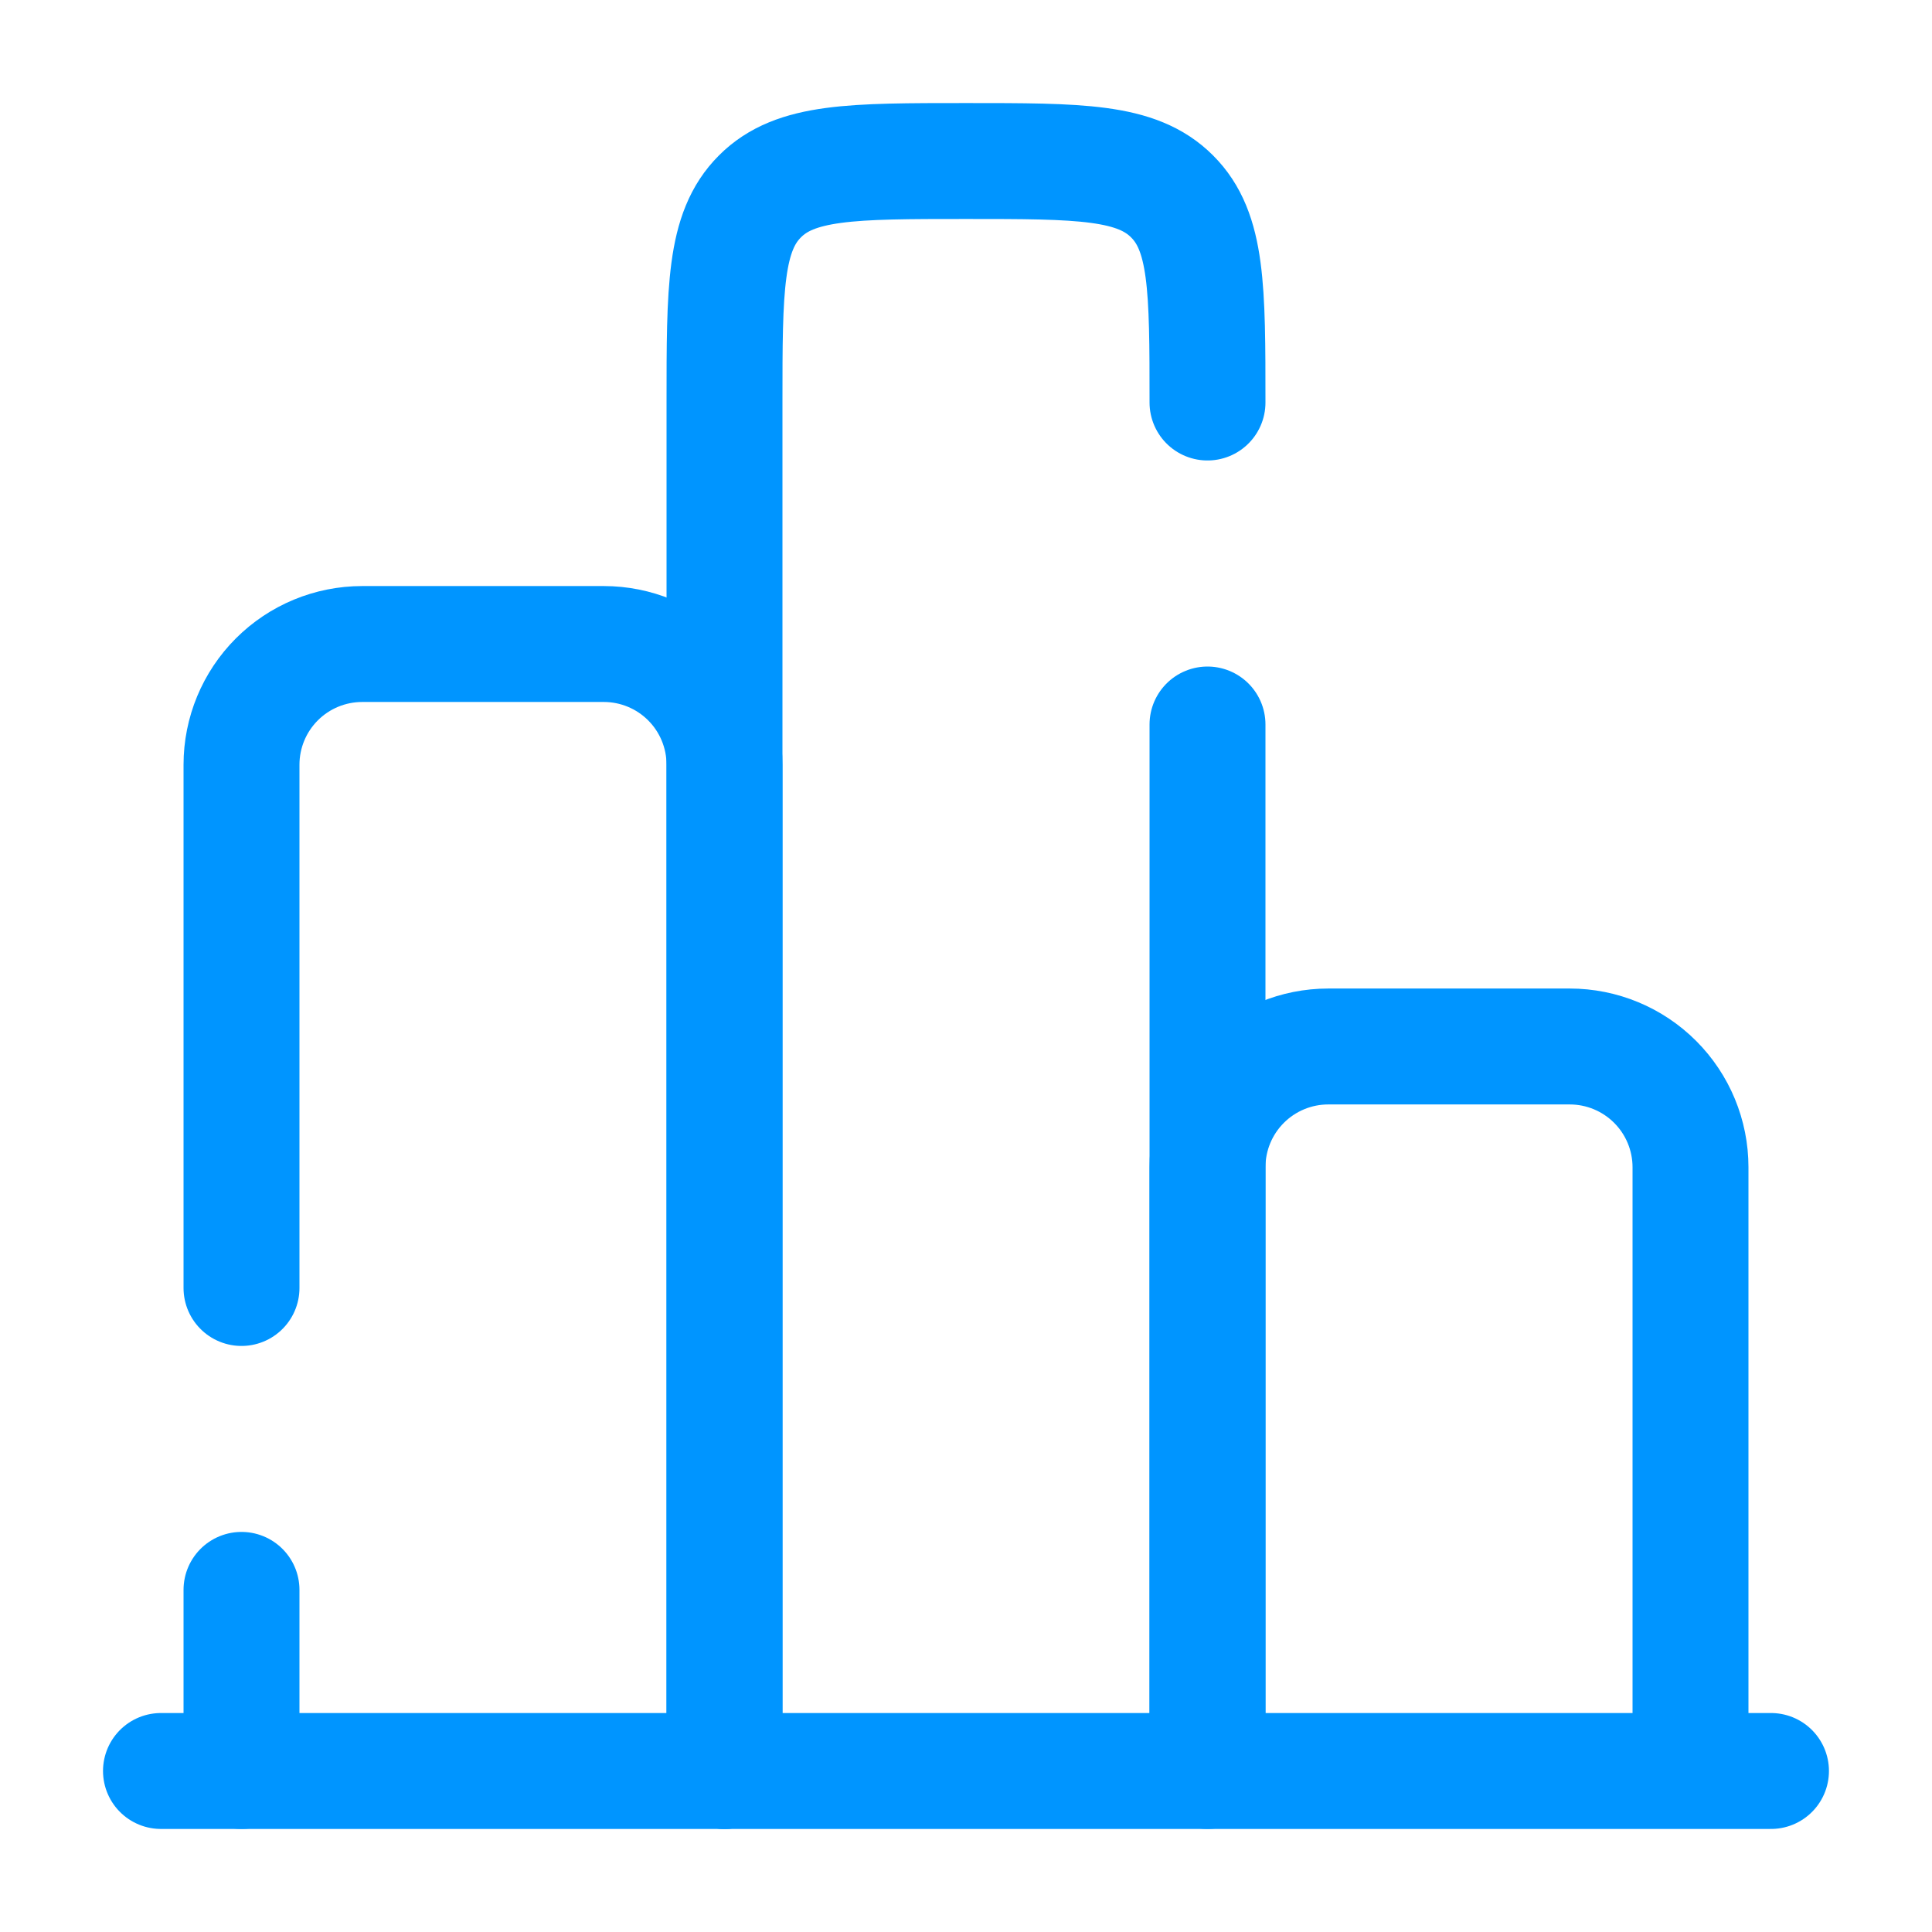
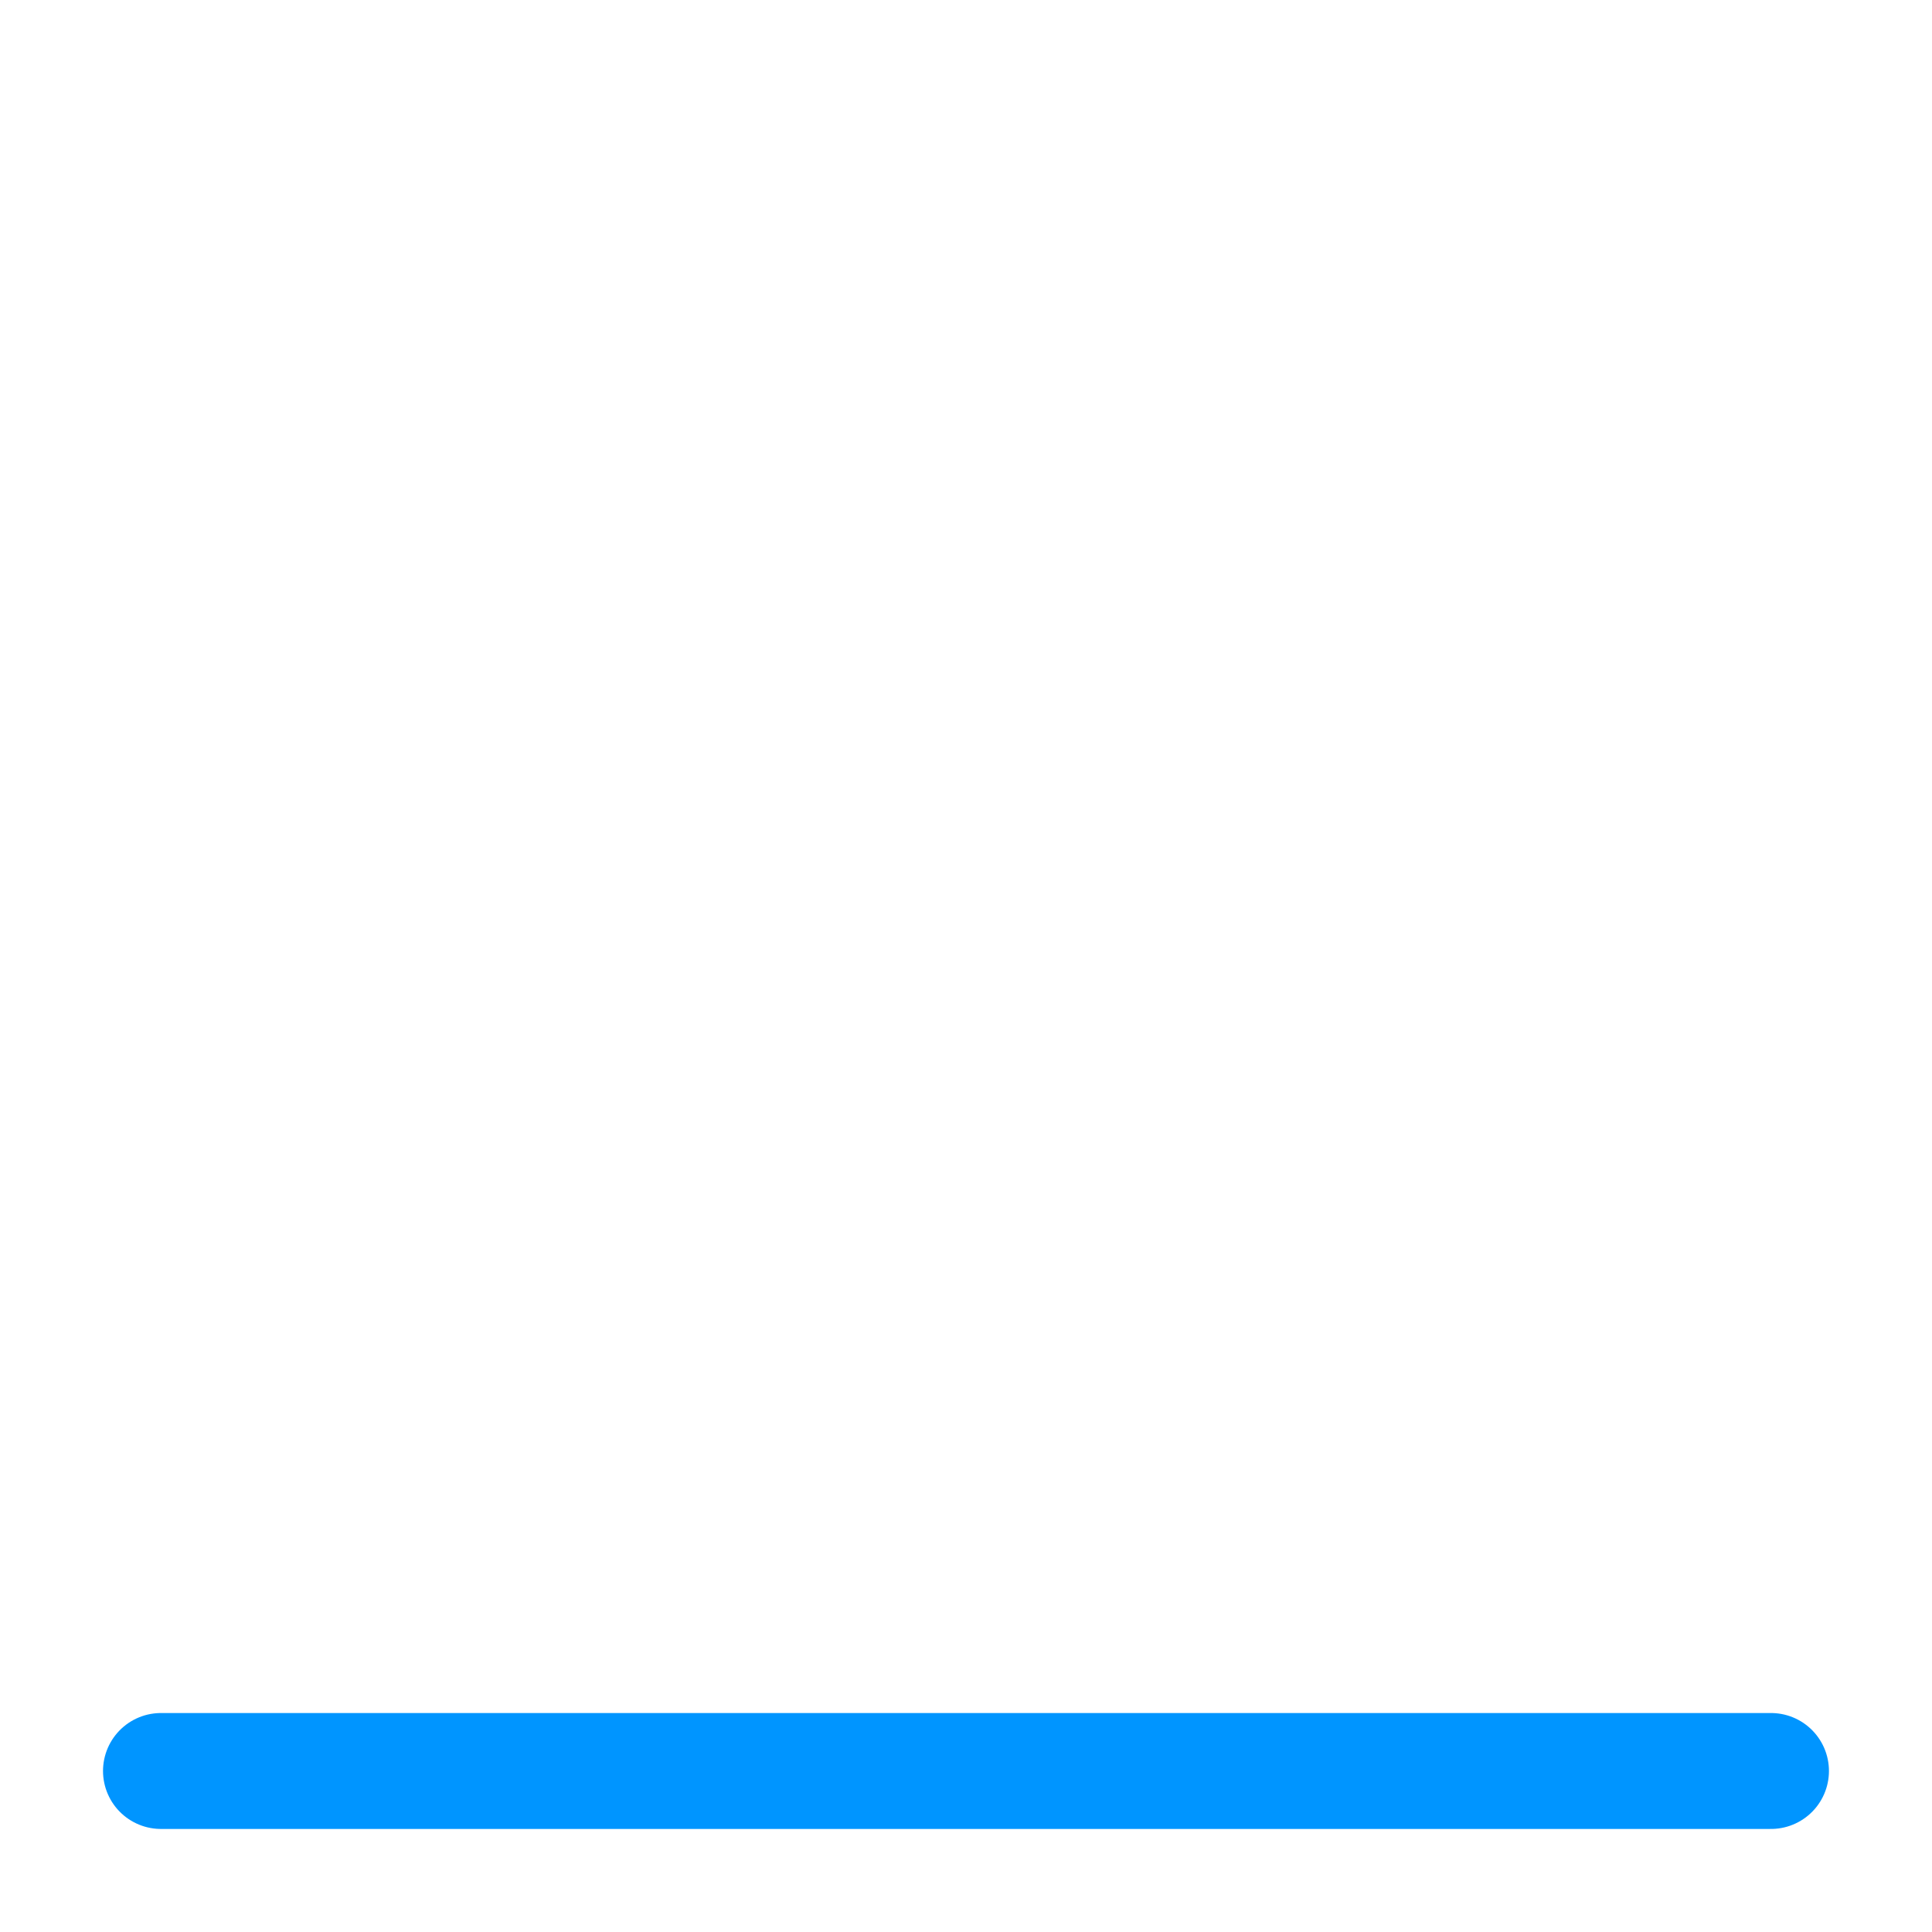
<svg xmlns="http://www.w3.org/2000/svg" width="50" height="50" viewBox="0 0 50 50" fill="none">
  <path d="M45.833 45.833H4.166" stroke="#0095FF" stroke-width="3" stroke-linecap="round" />
-   <path d="M43.75 45.833V30.208C43.75 29.38 43.421 28.585 42.835 27.999C42.249 27.413 41.454 27.083 40.625 27.083H34.375C33.546 27.083 32.751 27.413 32.165 27.999C31.579 28.585 31.25 29.38 31.25 30.208V45.833" stroke="#0095FF" stroke-width="3" />
-   <path d="M31.25 45.833V18.75M18.75 45.833V10.417C18.75 7.471 18.75 5.998 19.667 5.083C20.579 4.167 22.052 4.167 25 4.167C27.948 4.167 29.419 4.167 30.333 5.083C31.25 5.996 31.25 7.469 31.25 10.417" stroke="#0095FF" stroke-width="3" stroke-linecap="round" stroke-linejoin="round" />
-   <path d="M18.75 45.833V19.792C18.75 18.963 18.421 18.168 17.835 17.582C17.249 16.996 16.454 16.667 15.625 16.667H9.375C8.546 16.667 7.751 16.996 7.165 17.582C6.579 18.168 6.25 18.963 6.25 19.792V33.333M6.25 45.833V41.146" stroke="#0095FF" stroke-width="3" stroke-linecap="round" />
</svg>